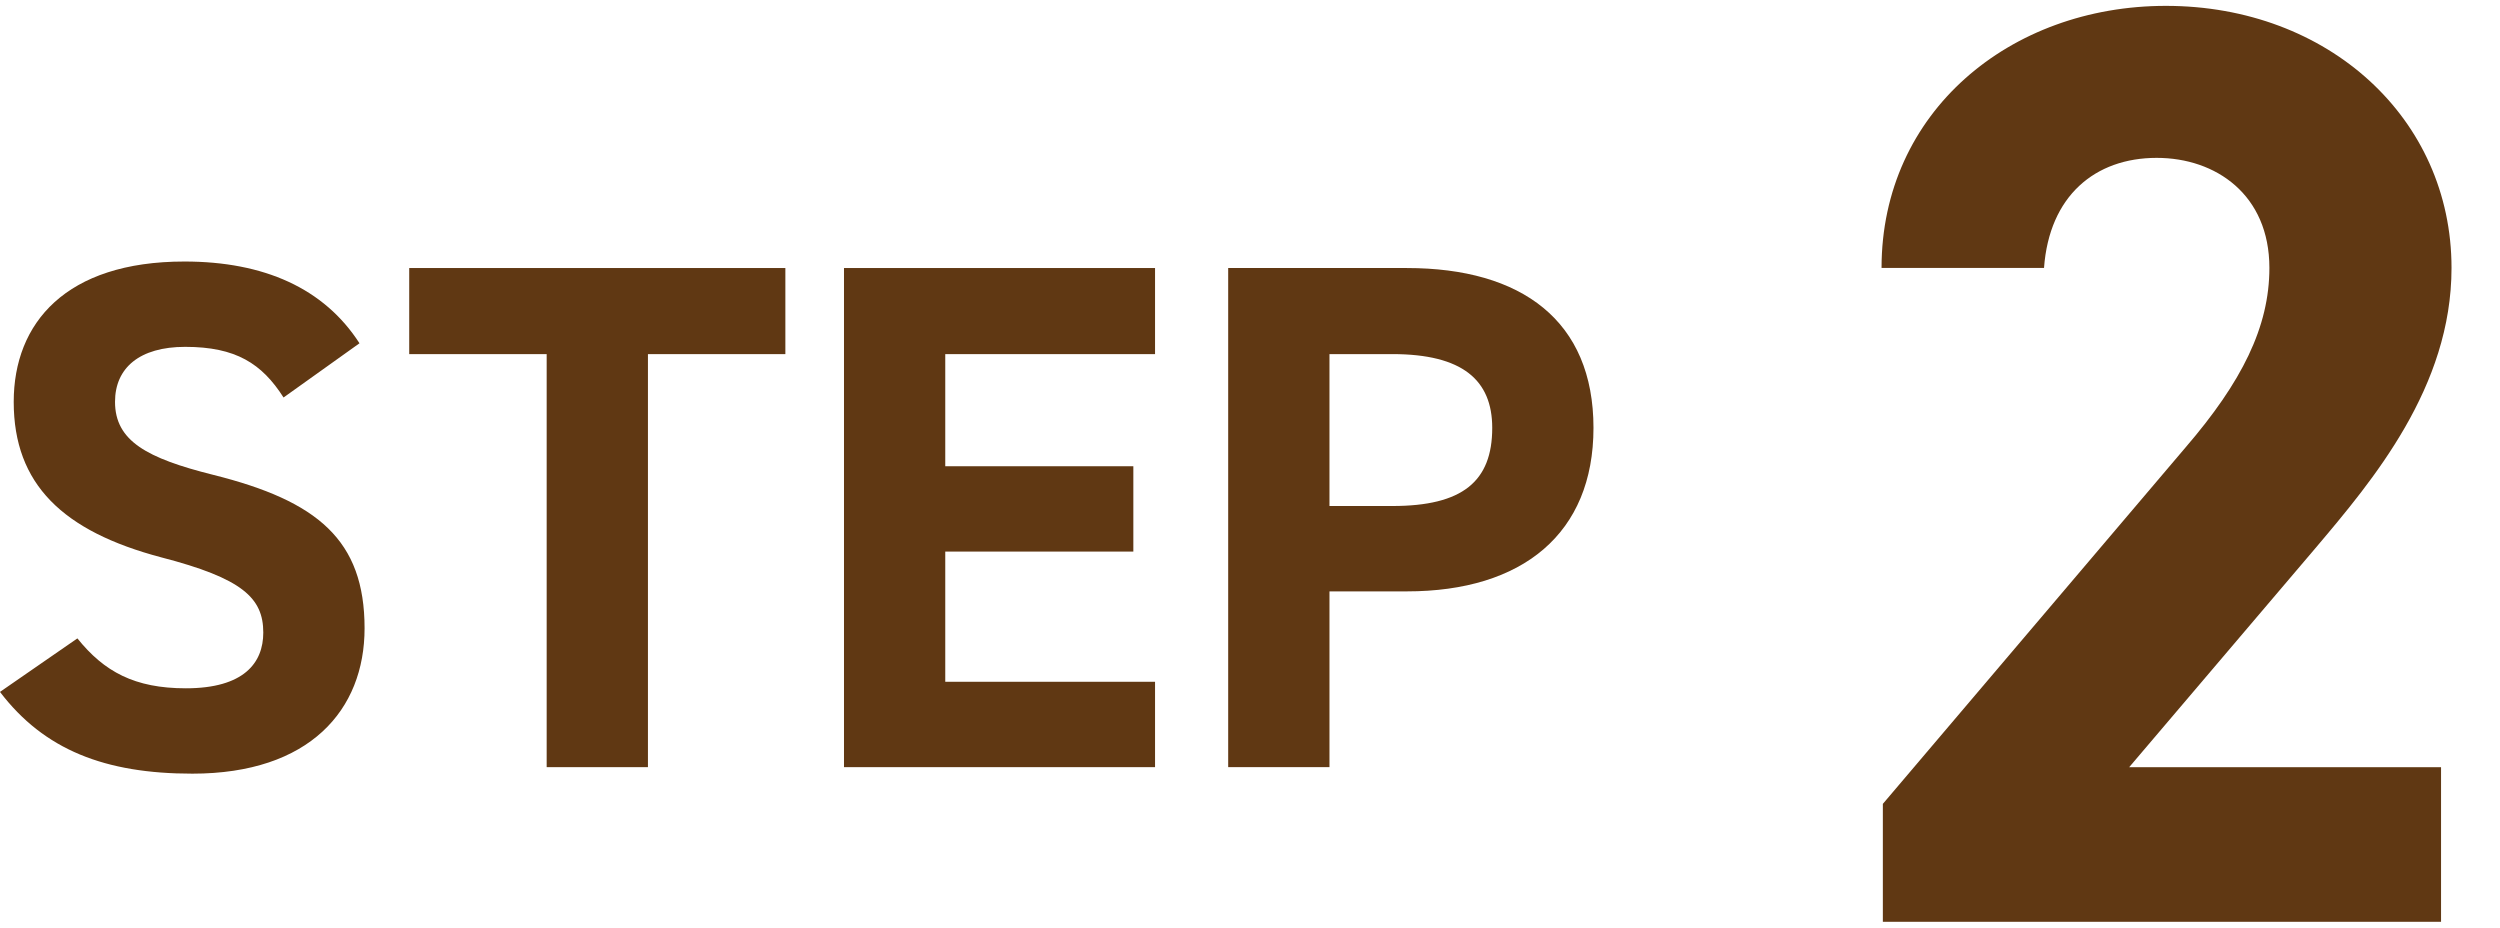
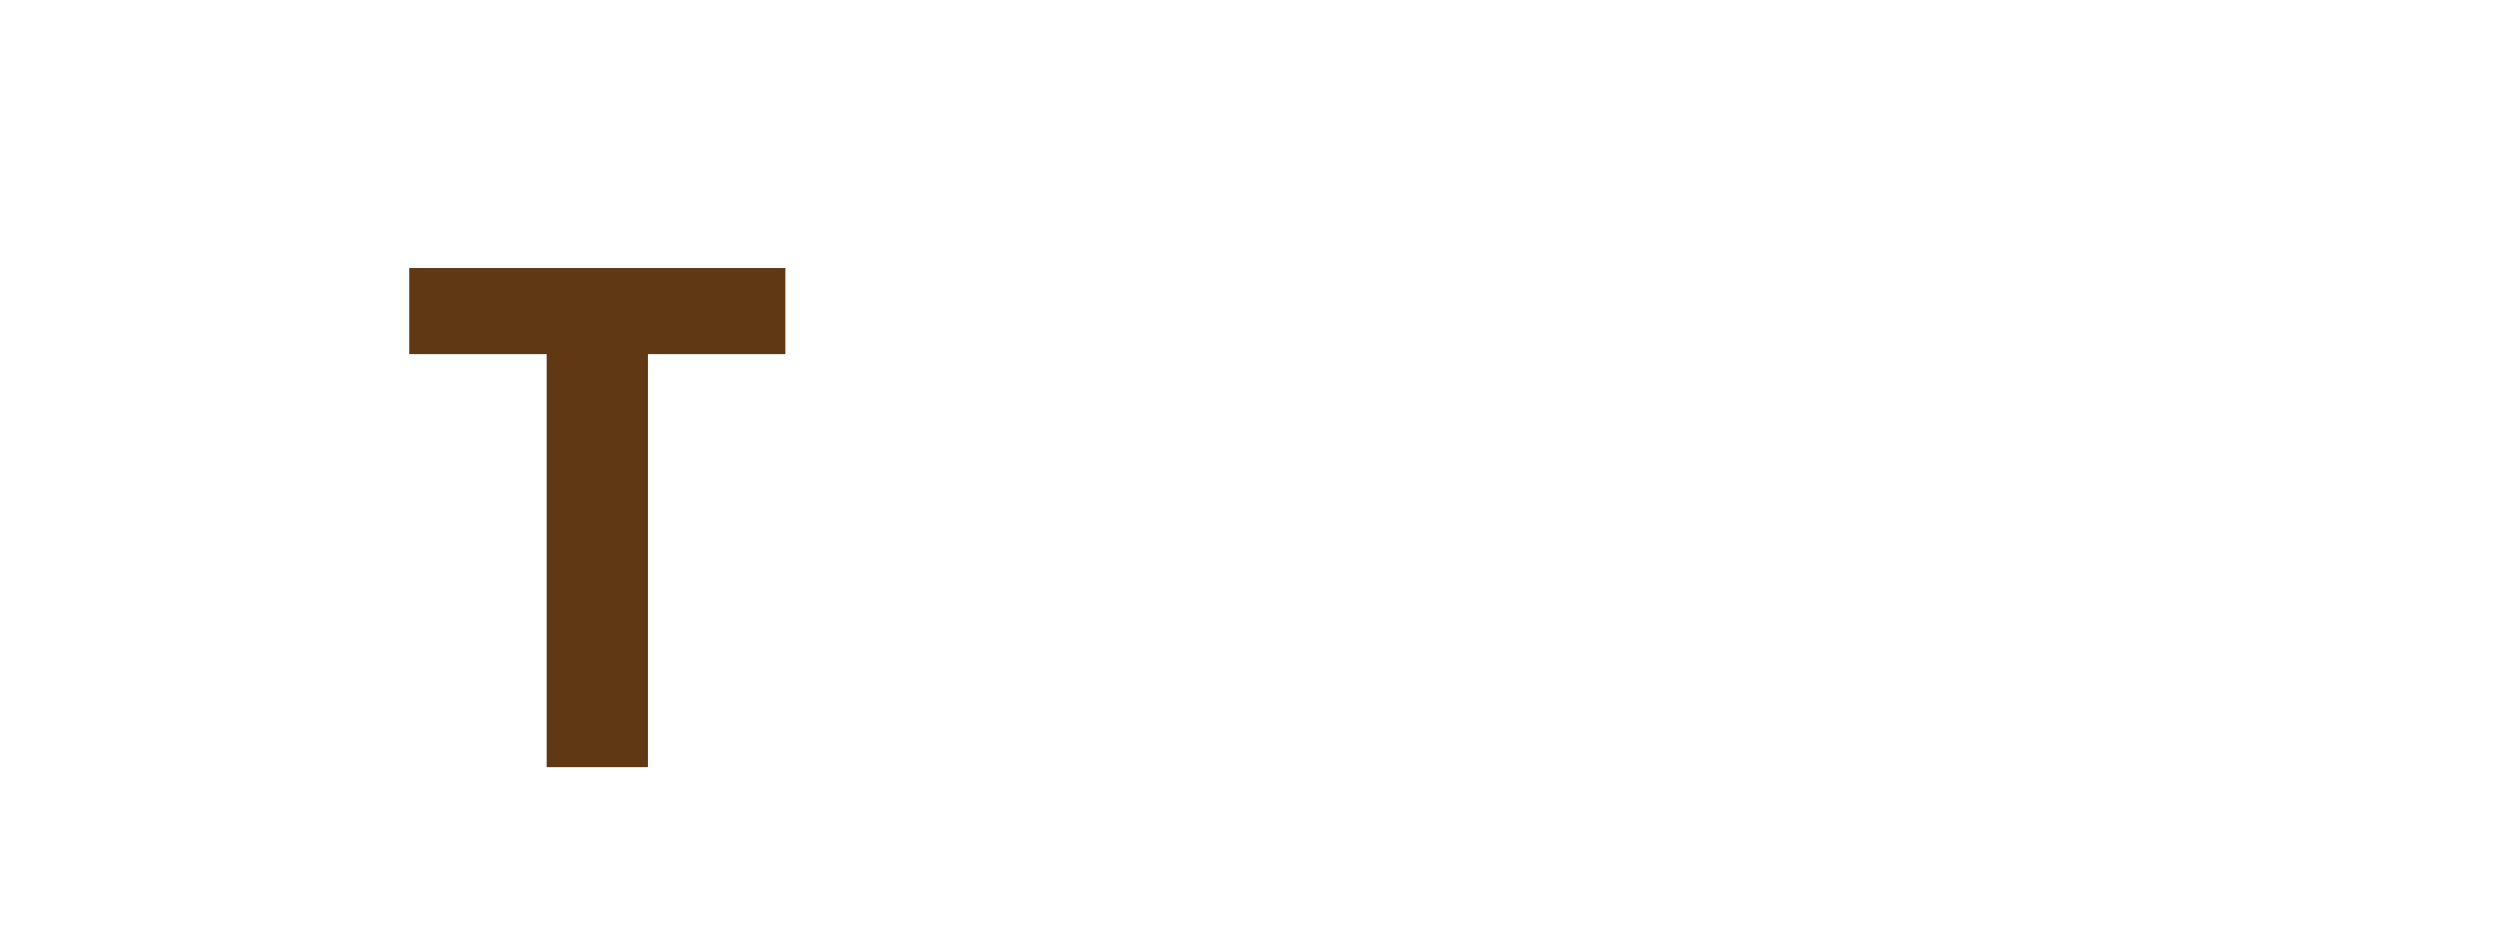
<svg xmlns="http://www.w3.org/2000/svg" id="a" viewBox="0 0 124.865 46.334">
-   <path d="M14.162,19.853c-1.084-1.697-2.384-2.529-4.913-2.529-2.276,0-3.504,1.048-3.504,2.746,0,1.952,1.589,2.818,4.913,3.649,5.202,1.301,7.551,3.252,7.551,7.66,0,4.083-2.746,7.262-8.599,7.262-4.372,0-7.407-1.191-9.611-4.083l3.866-2.673c1.336,1.661,2.854,2.493,5.419,2.493,2.891,0,3.866-1.265,3.866-2.782,0-1.735-1.048-2.71-5.094-3.758-4.914-1.301-7.371-3.649-7.371-7.767,0-3.938,2.601-7.009,8.527-7.009,3.973,0,6.973,1.336,8.743,4.083l-3.794,2.709Z" fill="#603813" stroke-width="0" />
  <path d="M39.226,13.387v4.3h-6.864v20.629h-5.058v-20.629h-6.865v-4.3h18.787Z" fill="#603813" stroke-width="0" />
-   <path d="M57.69,13.387v4.3h-10.478v5.6h9.394v4.262h-9.394v6.503h10.478v4.264h-15.536V13.387h15.536Z" fill="#603813" stroke-width="0" />
-   <path d="M66.402,29.537v8.779h-5.059V13.387h8.924c5.744,0,9.321,2.637,9.321,7.984,0,5.276-3.54,8.166-9.321,8.166h-3.866ZM69.545,25.273c3.504,0,4.986-1.229,4.986-3.902,0-2.384-1.482-3.685-4.986-3.685h-3.143v7.586h3.143Z" fill="#603813" stroke-width="0" />
-   <path d="M121.92,46.04h-27.879v-5.89l15.118-17.802c2.814-3.271,4.188-6.021,4.188-8.966,0-3.665-2.683-5.497-5.628-5.497-3.076,0-5.366,1.897-5.628,5.497h-8.115c0-7.788,6.414-13.089,14.201-13.089,8.115,0,14.267,5.628,14.267,13.089,0,5.956-3.927,10.603-6.806,14.006l-9.293,10.929h15.576v7.723Z" fill="#603813" stroke-width="0" />
</svg>